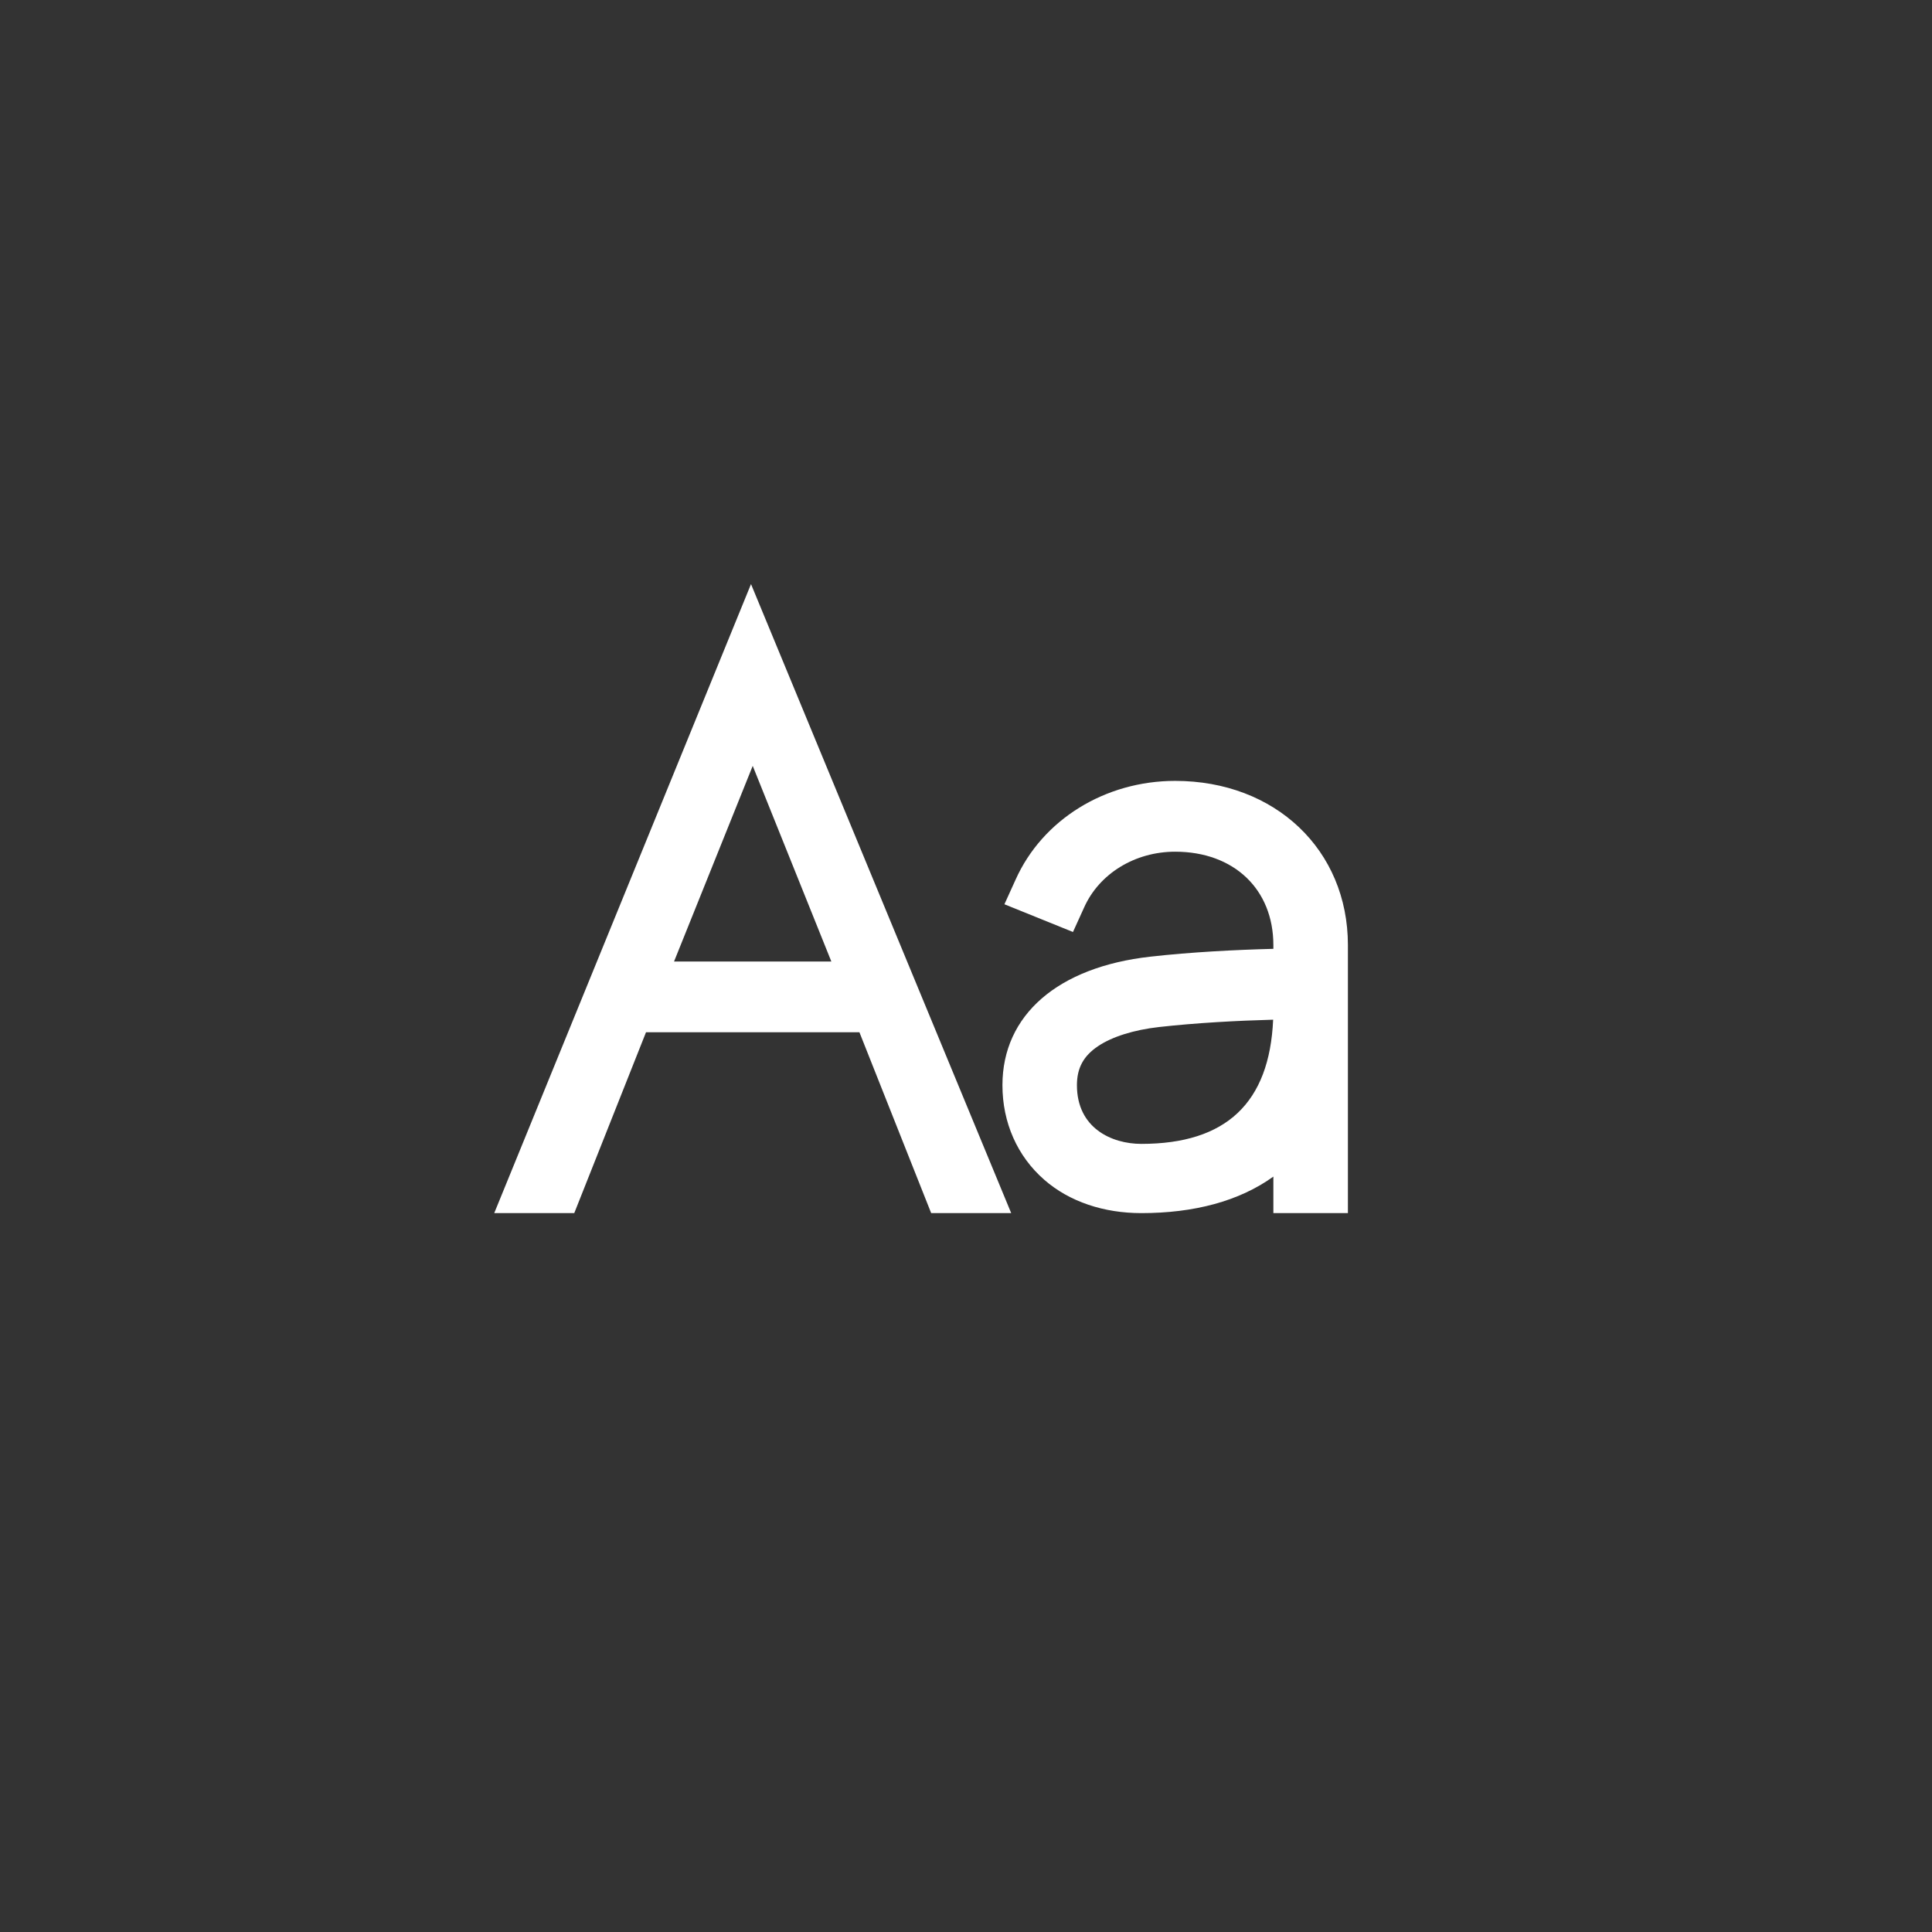
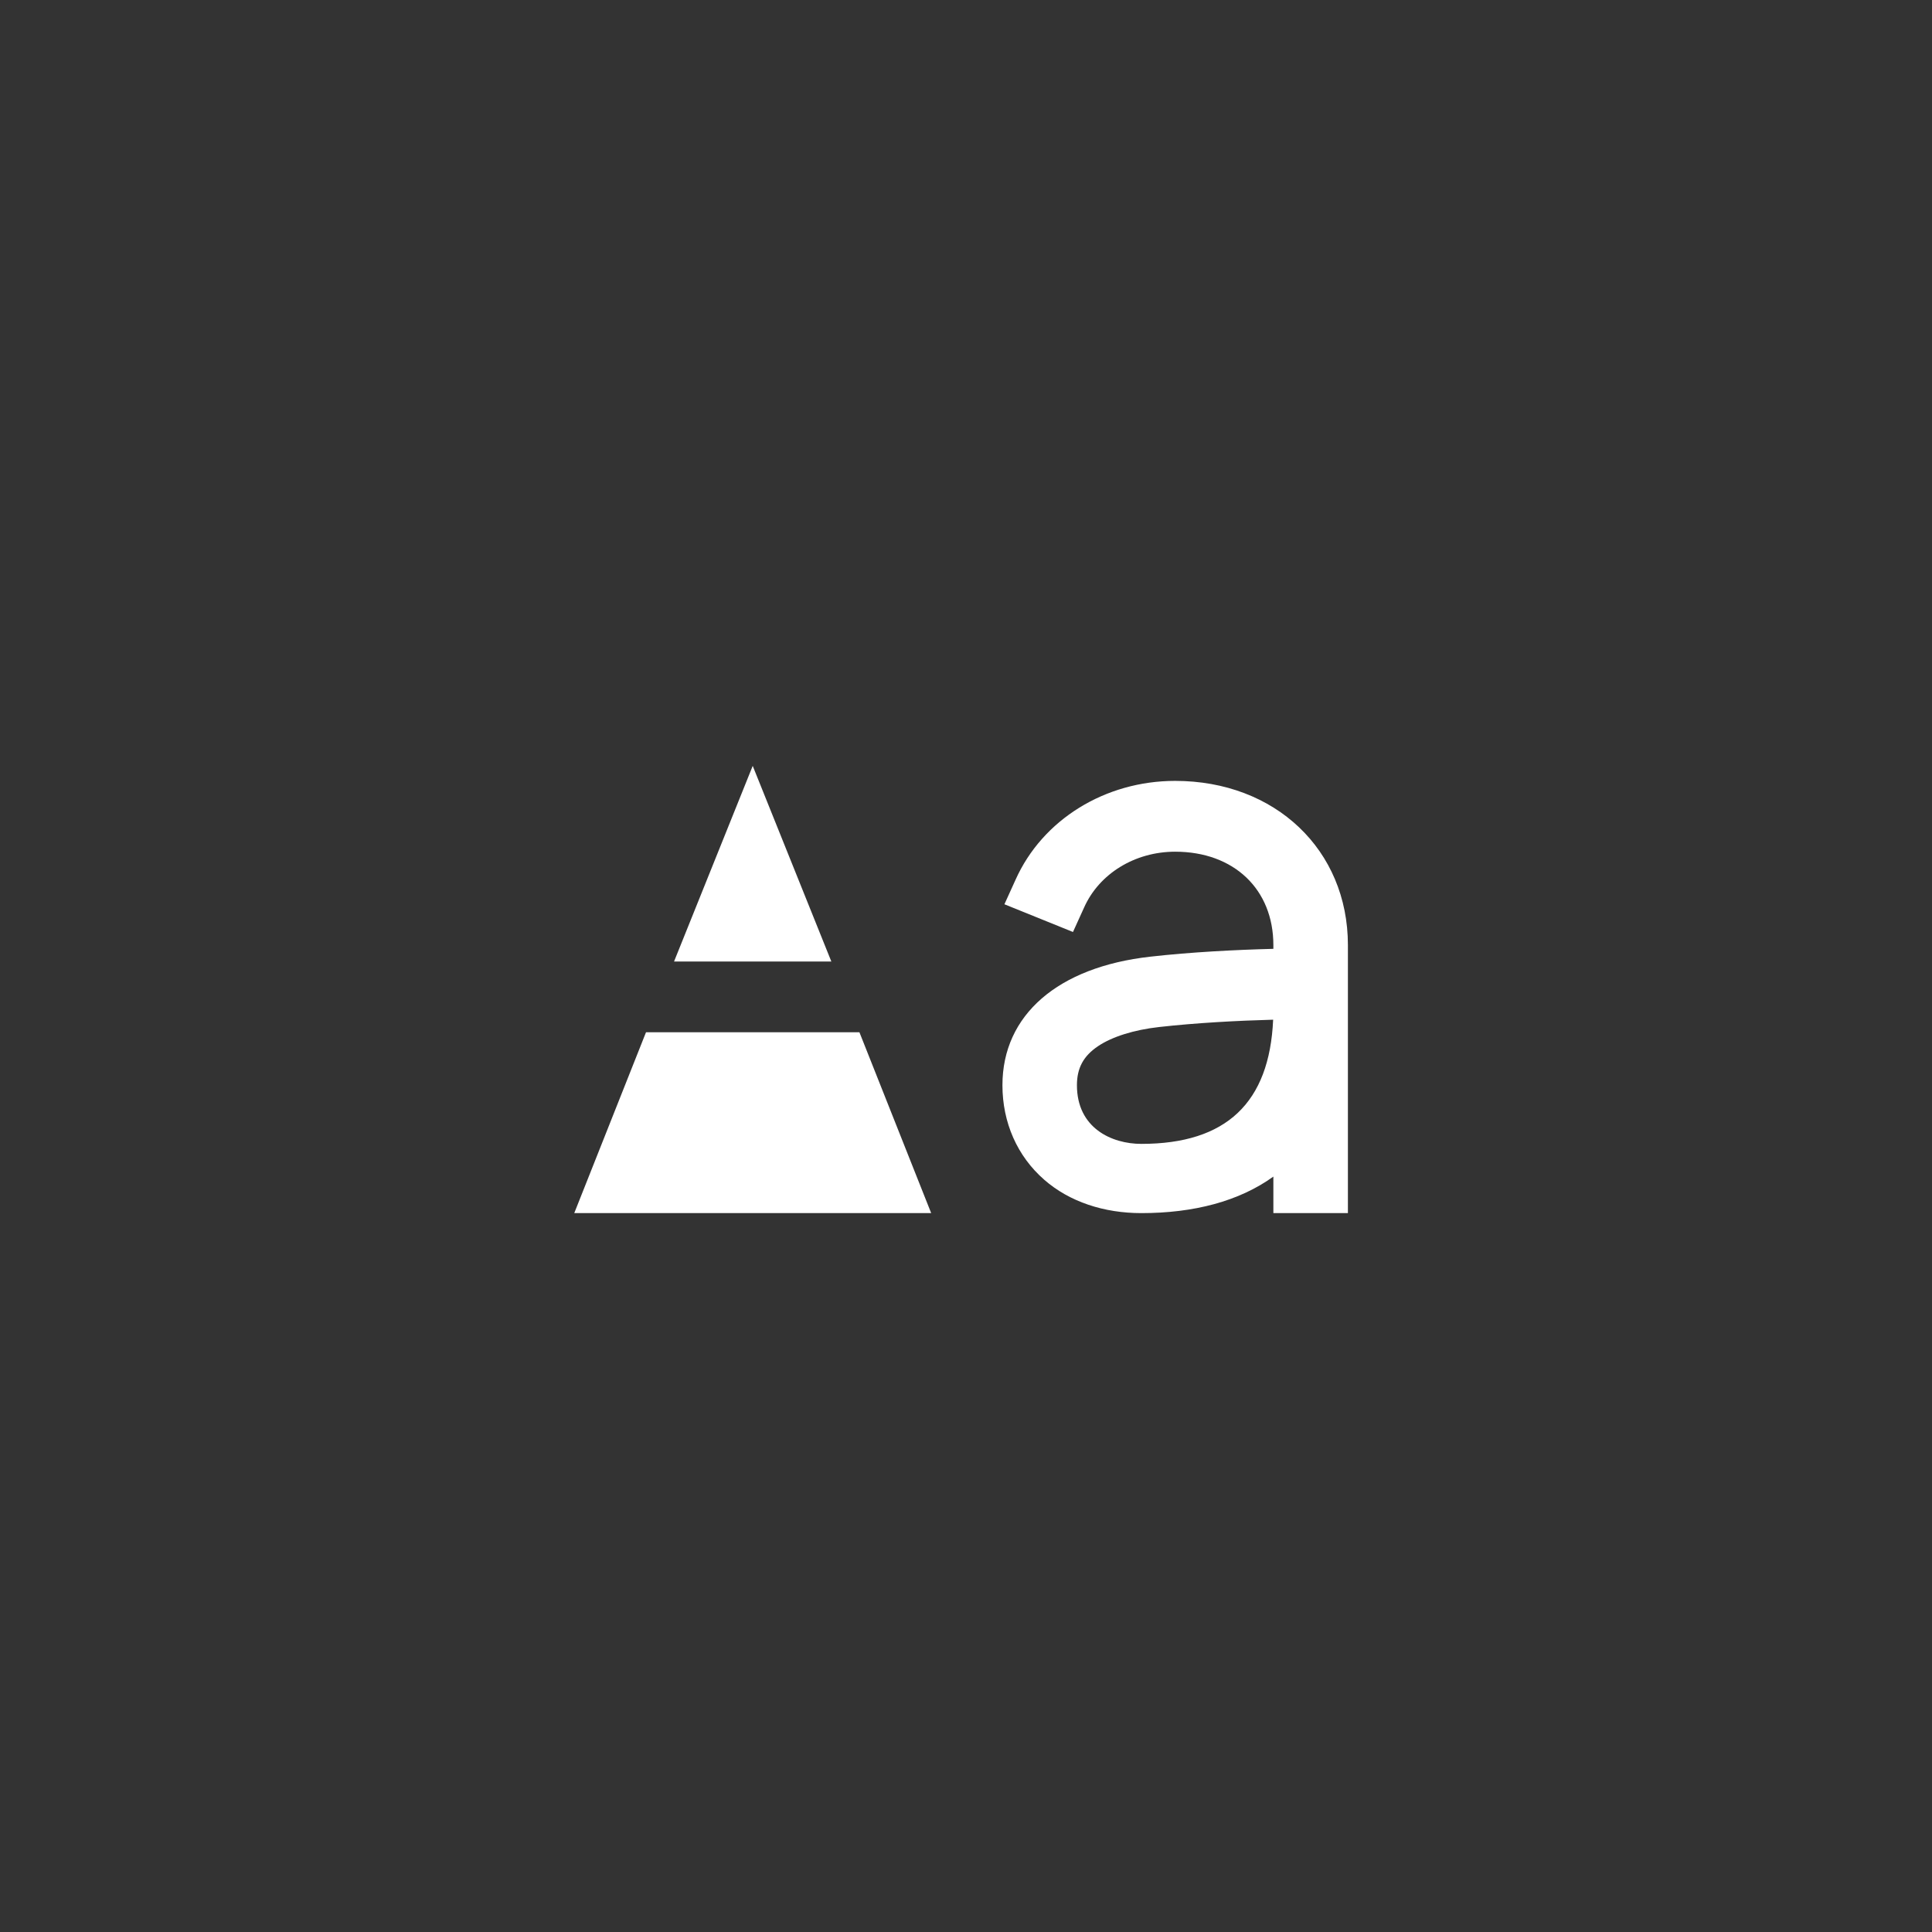
<svg xmlns="http://www.w3.org/2000/svg" width="43" height="43" viewBox="0 0 43 43" fill="none">
  <rect x="0" y="0" width="43" height="43" fill="#333333" stroke="none" />
-   <path d="M26.155 17.38C24.595 17.38 23.201 18.243 22.603 19.58L22.355 20.126L23.881 20.743L24.129 20.197C24.466 19.443 25.261 18.956 26.155 18.956C27.463 18.956 28.341 19.792 28.341 21.035V21.118C27.504 21.139 26.5 21.191 25.606 21.292C23.543 21.522 22.311 22.592 22.311 24.153C22.311 24.985 22.641 25.733 23.241 26.257C23.803 26.749 24.571 27 25.402 27C26.57 27 27.578 26.737 28.341 26.187V27H30V21.035C30 18.917 28.383 17.38 26.155 17.38ZM25.402 25.459C24.741 25.459 23.969 25.106 23.969 24.153C23.969 23.771 24.114 23.503 24.438 23.285C24.753 23.073 25.237 22.921 25.8 22.858C26.625 22.765 27.553 22.716 28.336 22.695C28.254 24.544 27.293 25.459 25.402 25.459ZM14.378 22.975H19.128L20.725 27H22.506L16.715 13L11 27H12.781L14.378 22.975ZM16.753 17.046L18.503 21.4H15.002L16.753 17.046Z" fill="white" />
+   <path d="M26.155 17.38C24.595 17.38 23.201 18.243 22.603 19.58L22.355 20.126L23.881 20.743L24.129 20.197C24.466 19.443 25.261 18.956 26.155 18.956C27.463 18.956 28.341 19.792 28.341 21.035V21.118C27.504 21.139 26.5 21.191 25.606 21.292C23.543 21.522 22.311 22.592 22.311 24.153C22.311 24.985 22.641 25.733 23.241 26.257C23.803 26.749 24.571 27 25.402 27C26.57 27 27.578 26.737 28.341 26.187V27H30V21.035C30 18.917 28.383 17.38 26.155 17.38ZM25.402 25.459C24.741 25.459 23.969 25.106 23.969 24.153C23.969 23.771 24.114 23.503 24.438 23.285C24.753 23.073 25.237 22.921 25.8 22.858C26.625 22.765 27.553 22.716 28.336 22.695C28.254 24.544 27.293 25.459 25.402 25.459ZM14.378 22.975H19.128L20.725 27H22.506L11 27H12.781L14.378 22.975ZM16.753 17.046L18.503 21.4H15.002L16.753 17.046Z" fill="white" />
</svg>